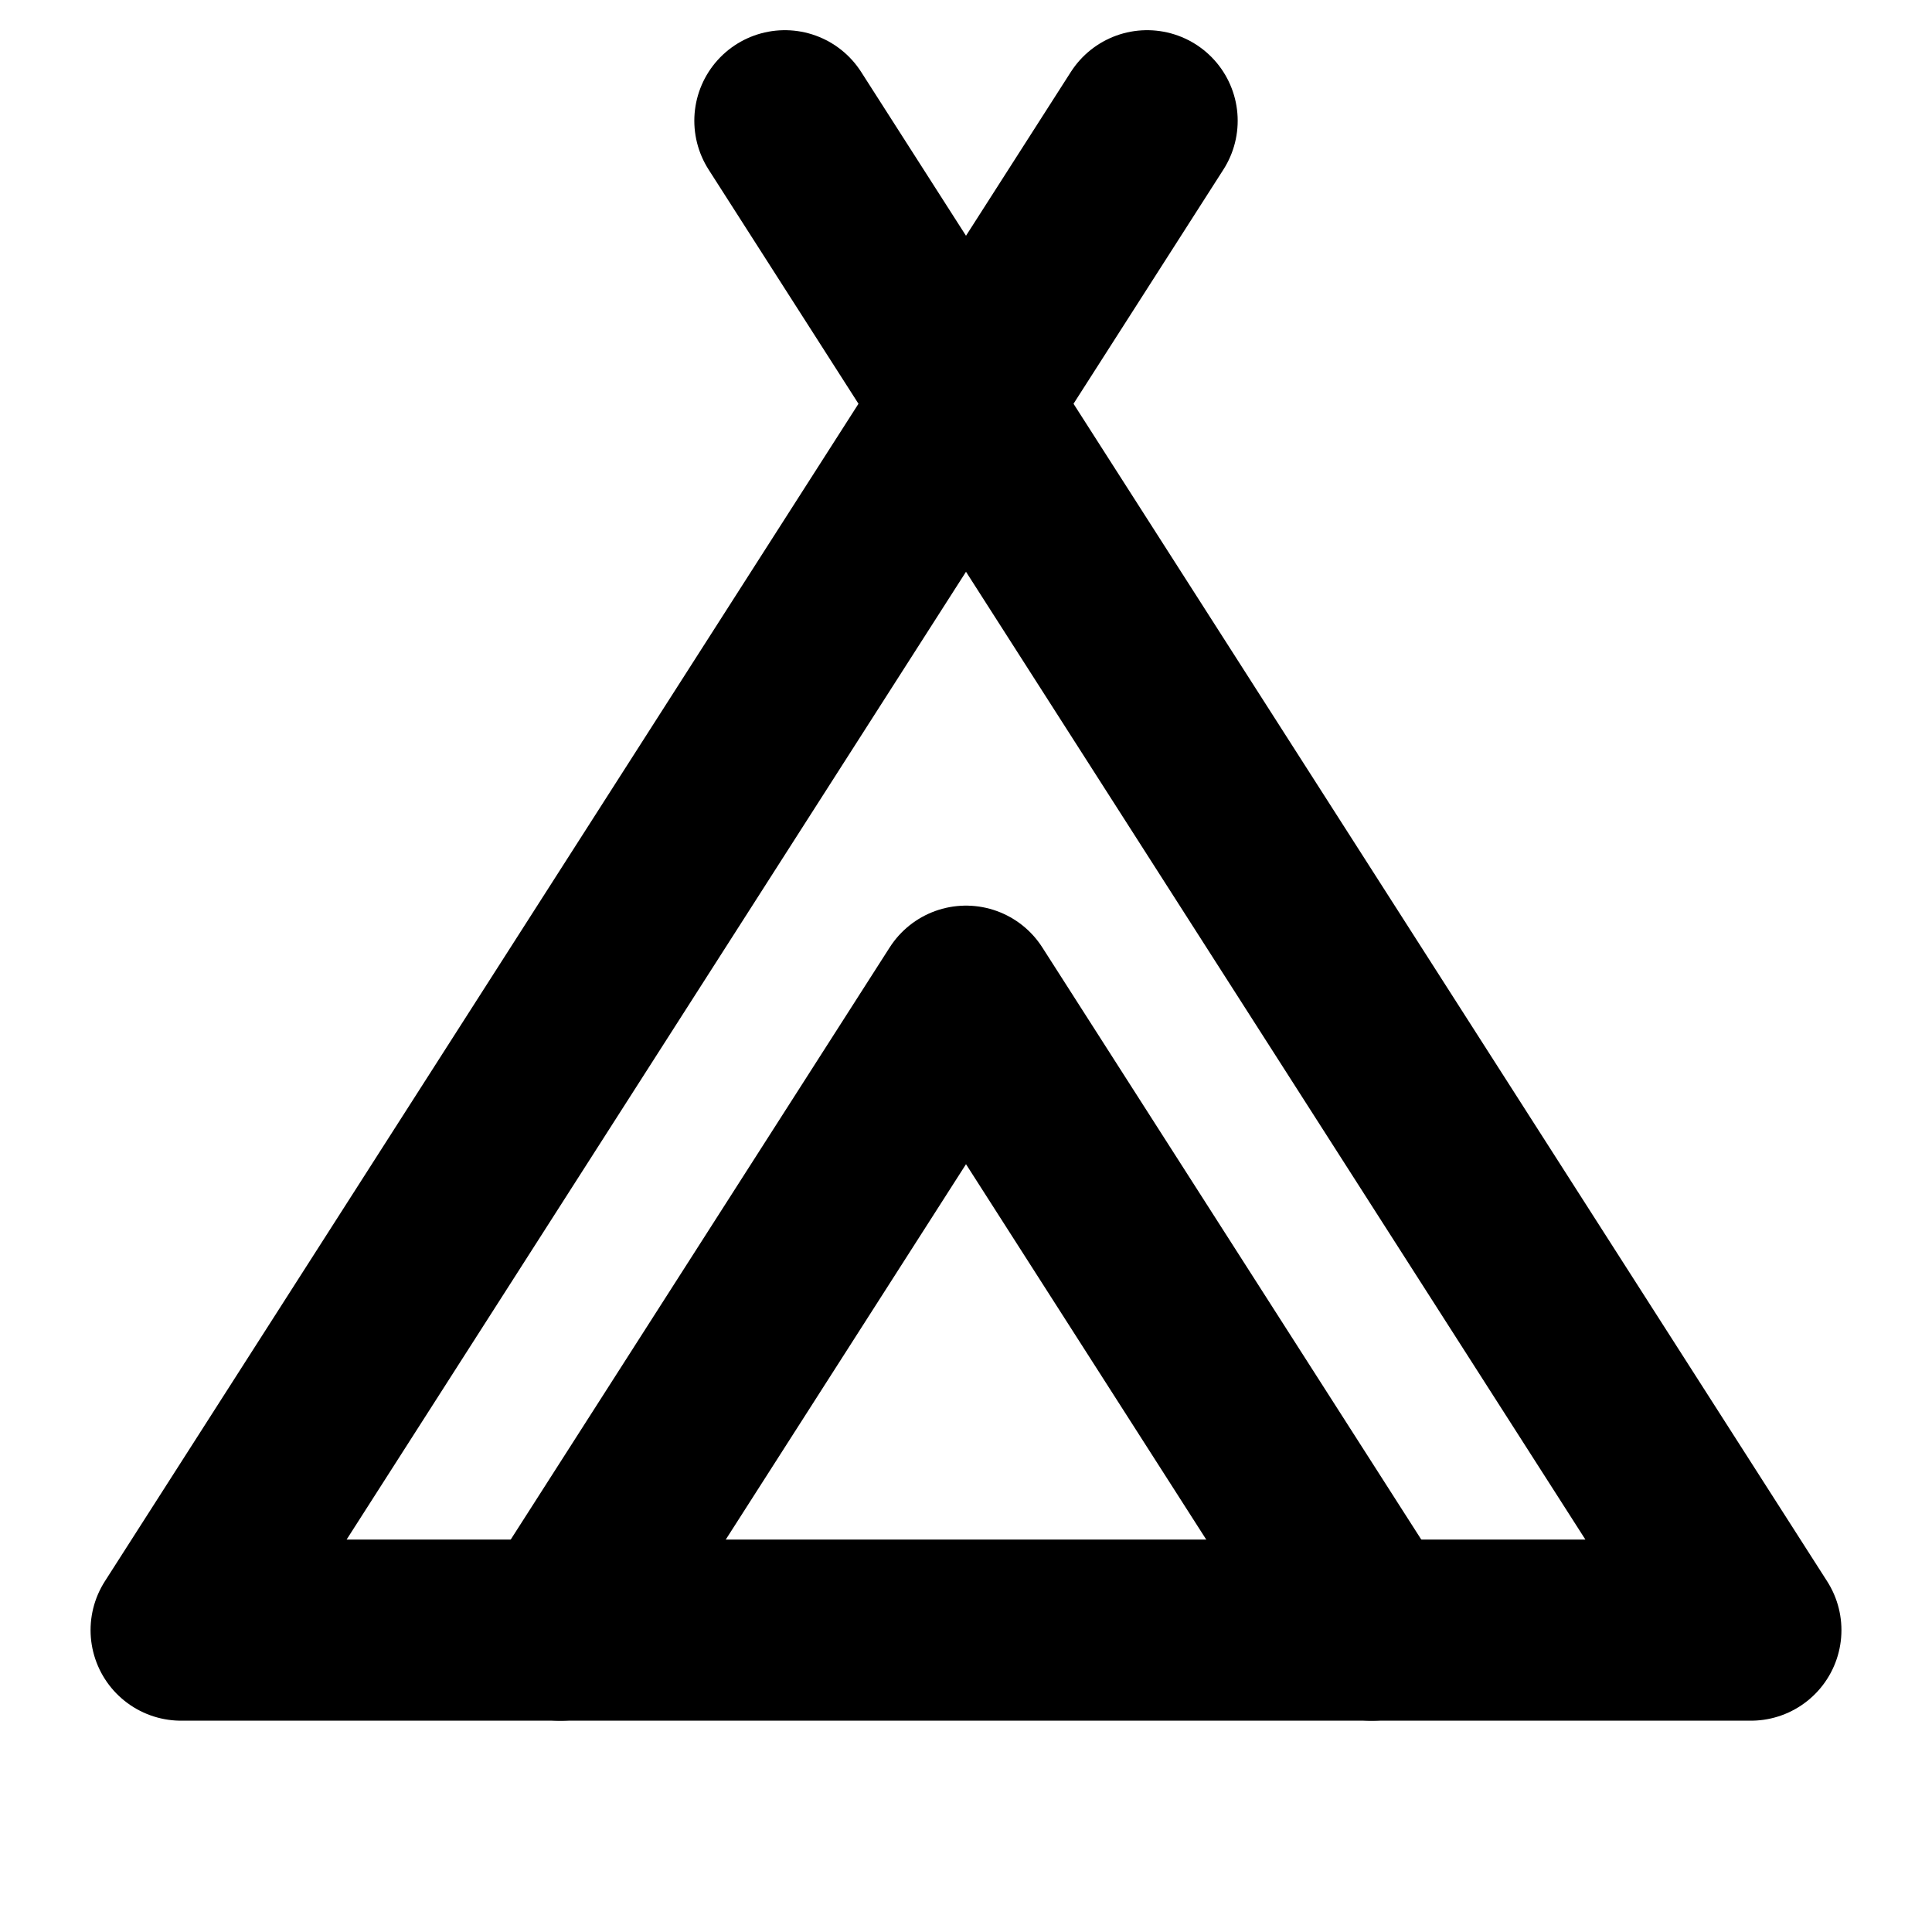
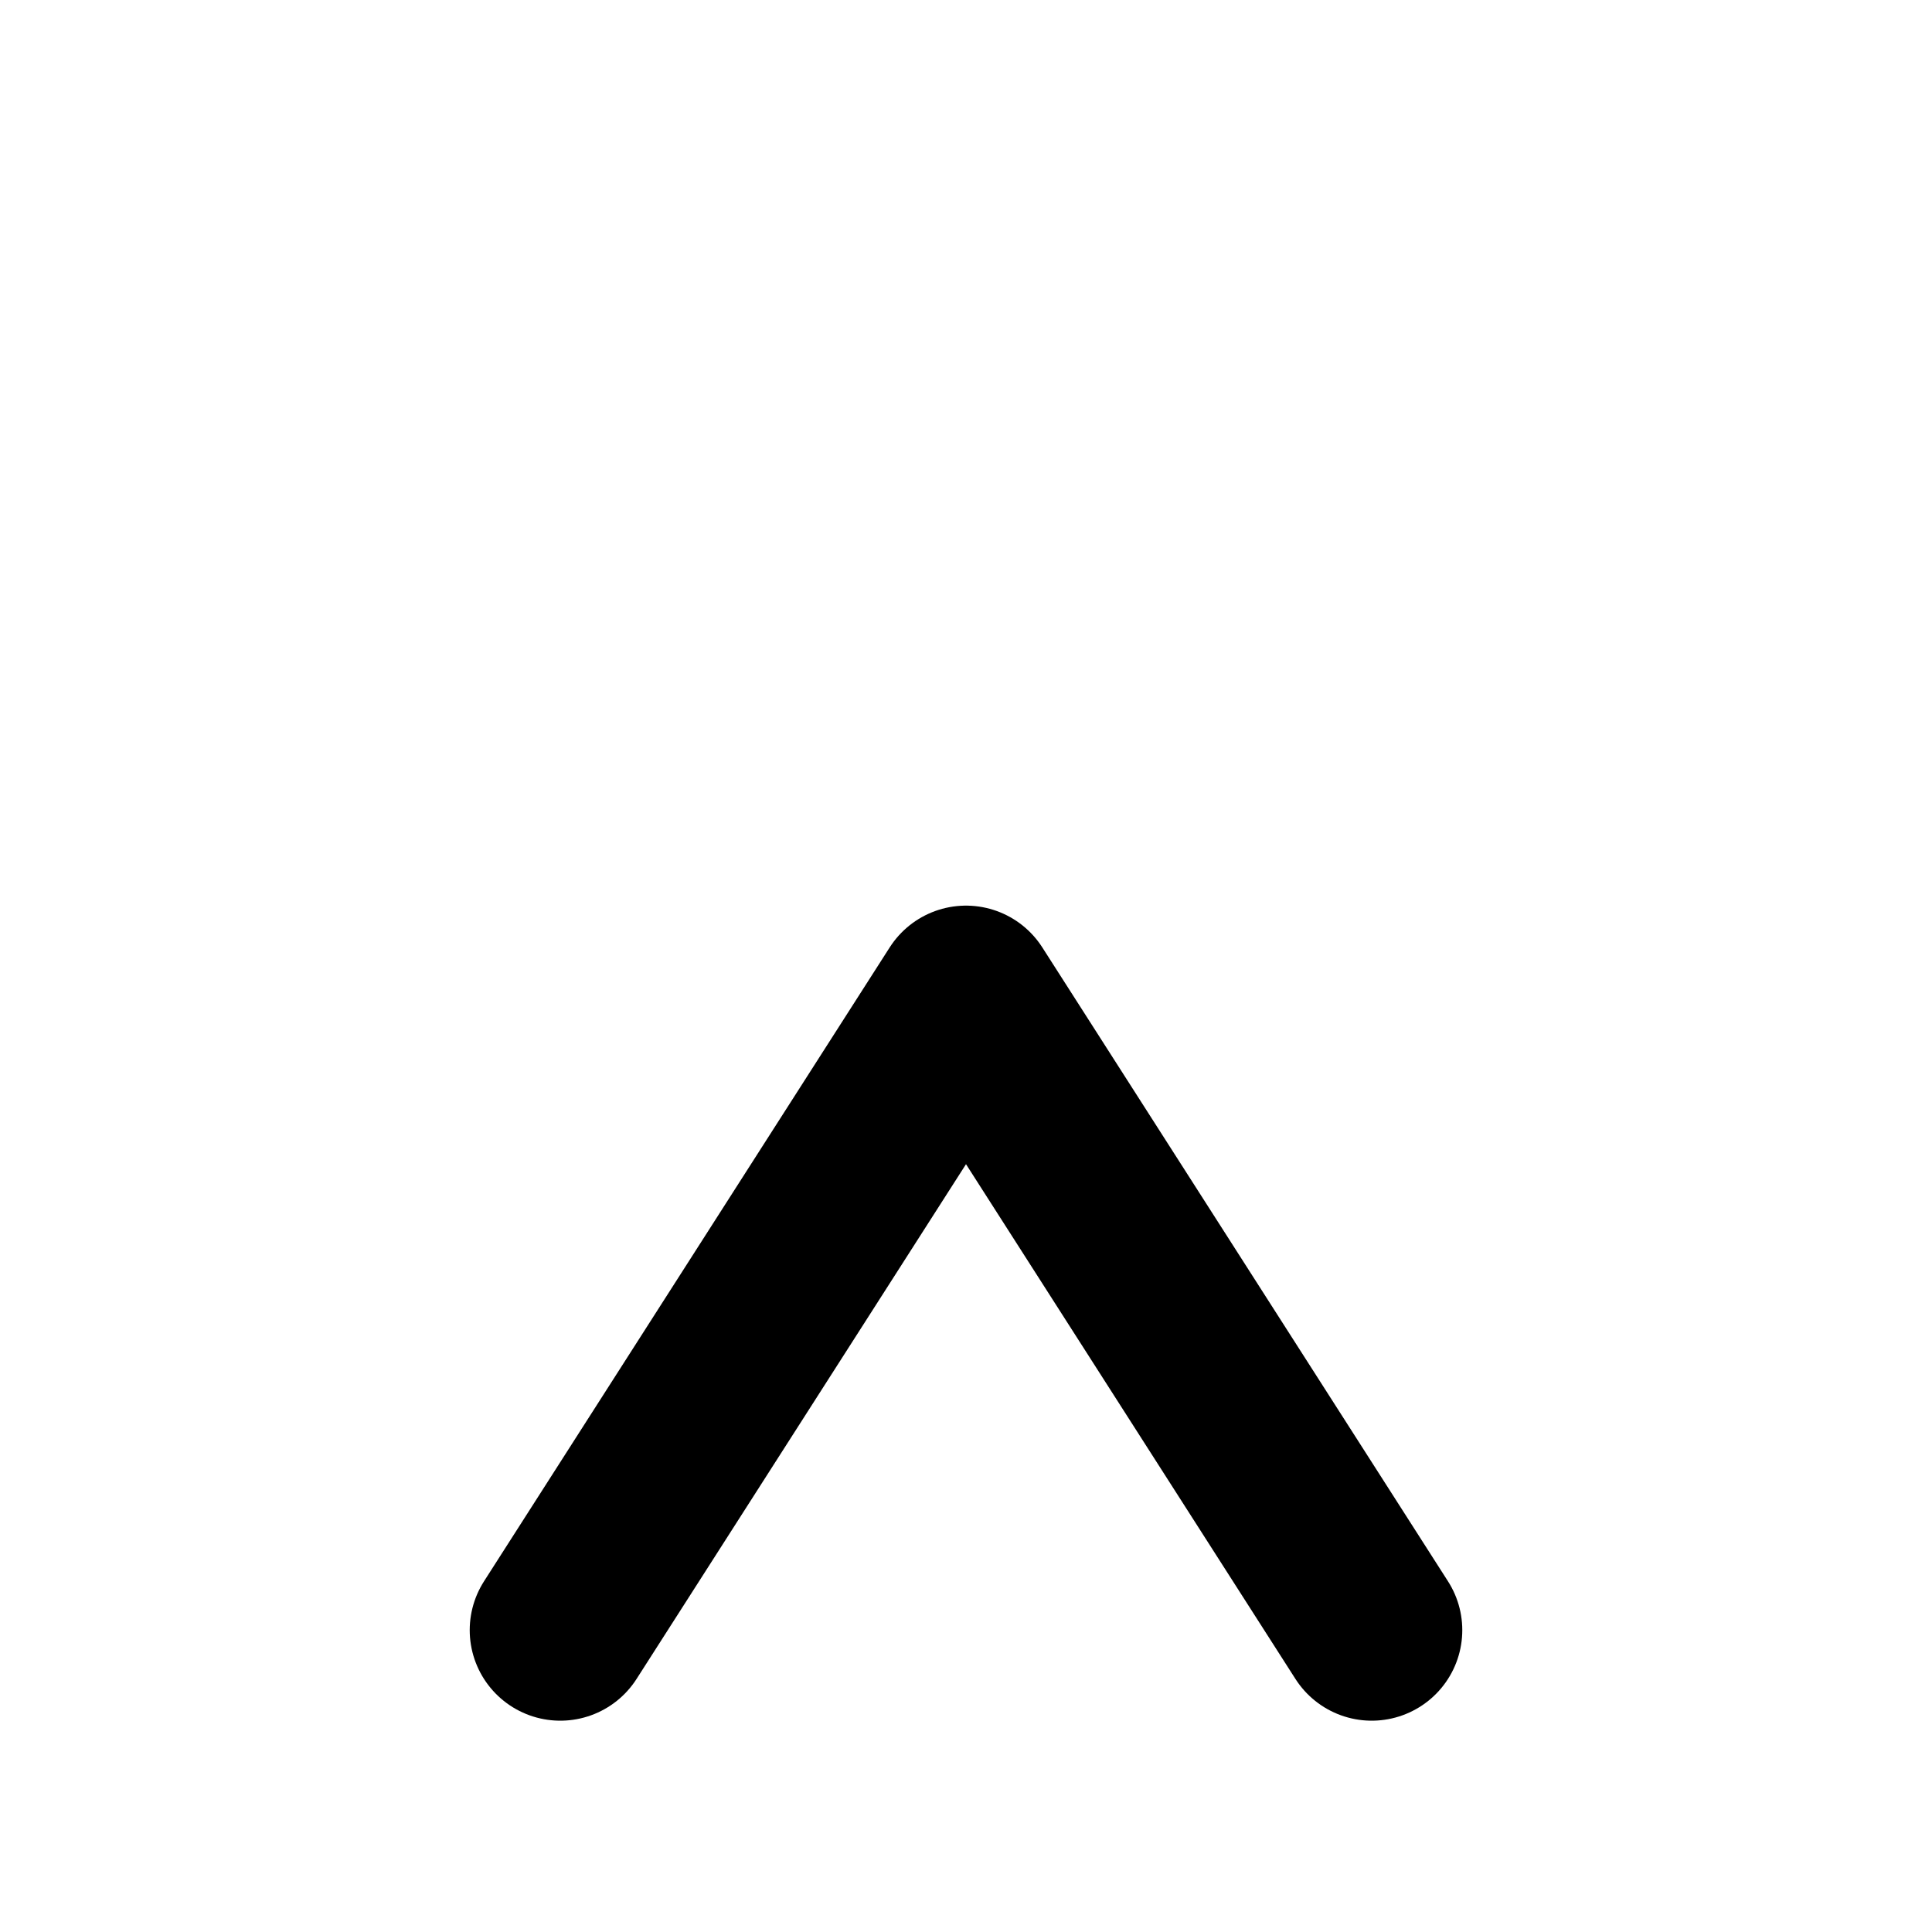
<svg xmlns="http://www.w3.org/2000/svg" viewBox="0 0 256 256">
  <rect width="256" height="256" fill="none" />
-   <polyline points="104 16 232 216 24 216 152 16" fill="none" stroke="currentColor" stroke-linecap="round" stroke-linejoin="round" stroke-width="24" />
  <polyline points="74.24 216 128 132 181.76 216" fill="none" stroke="currentColor" stroke-linecap="round" stroke-linejoin="round" stroke-width="24" />
</svg>